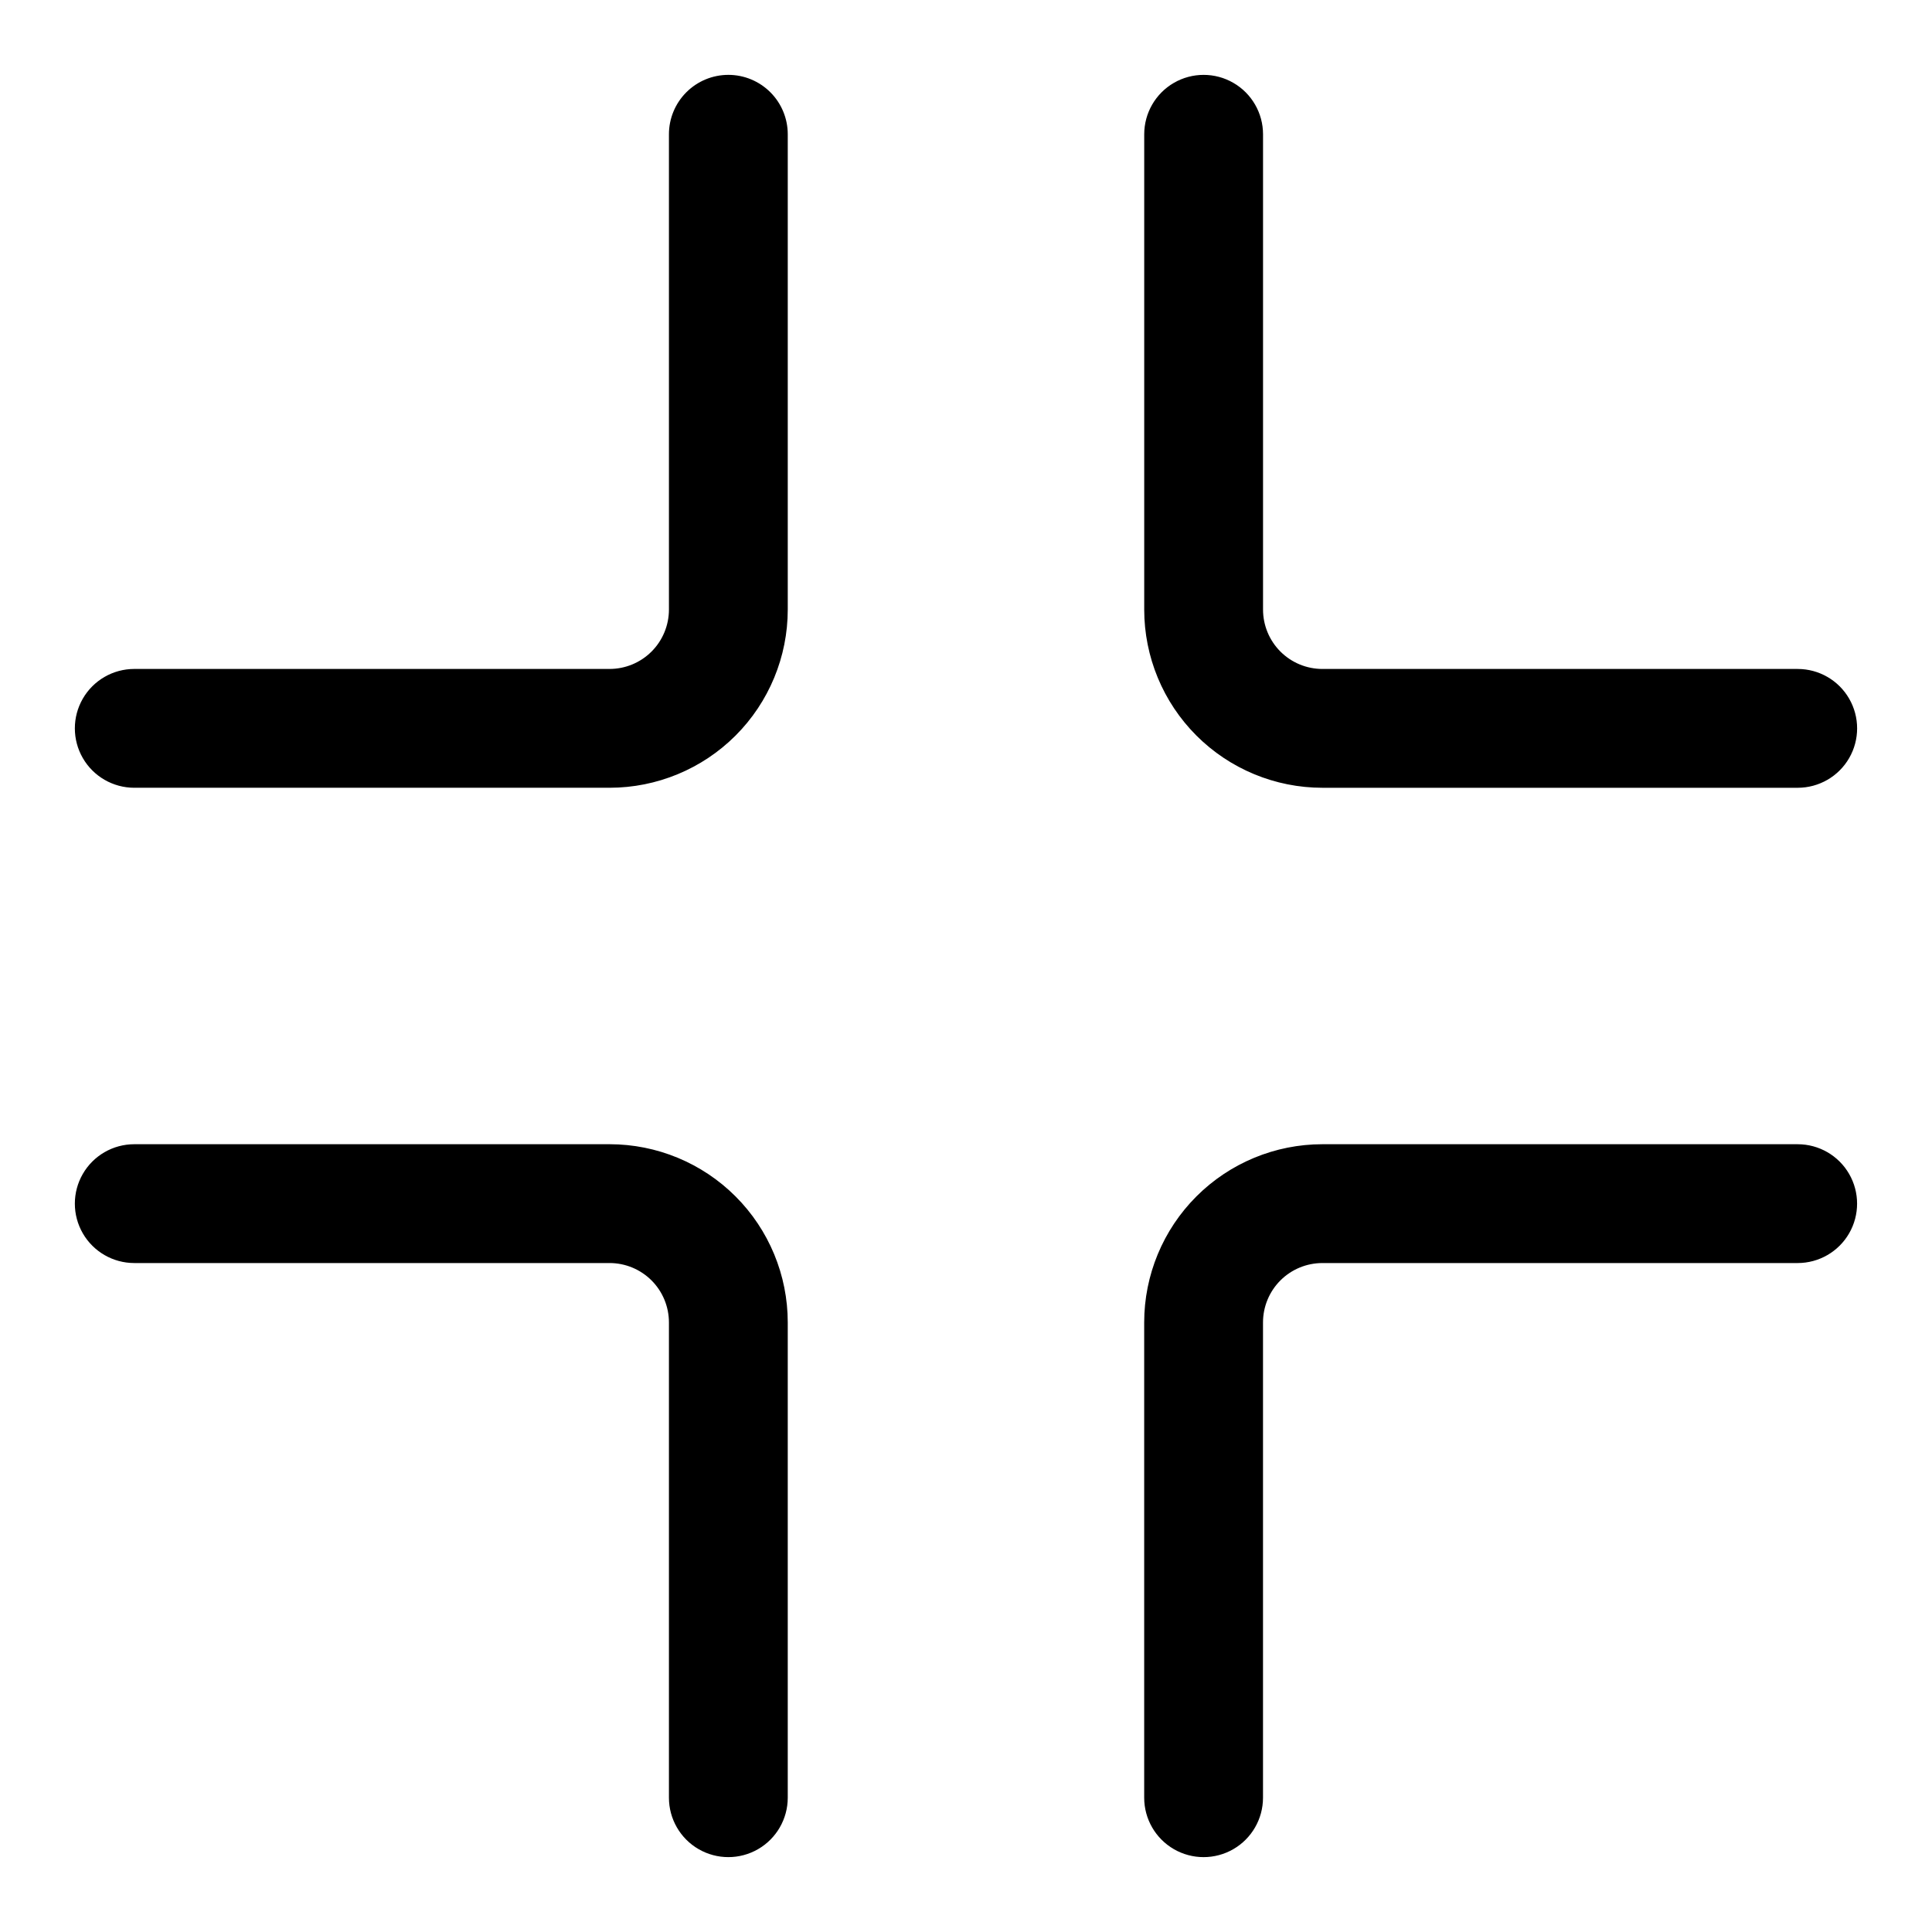
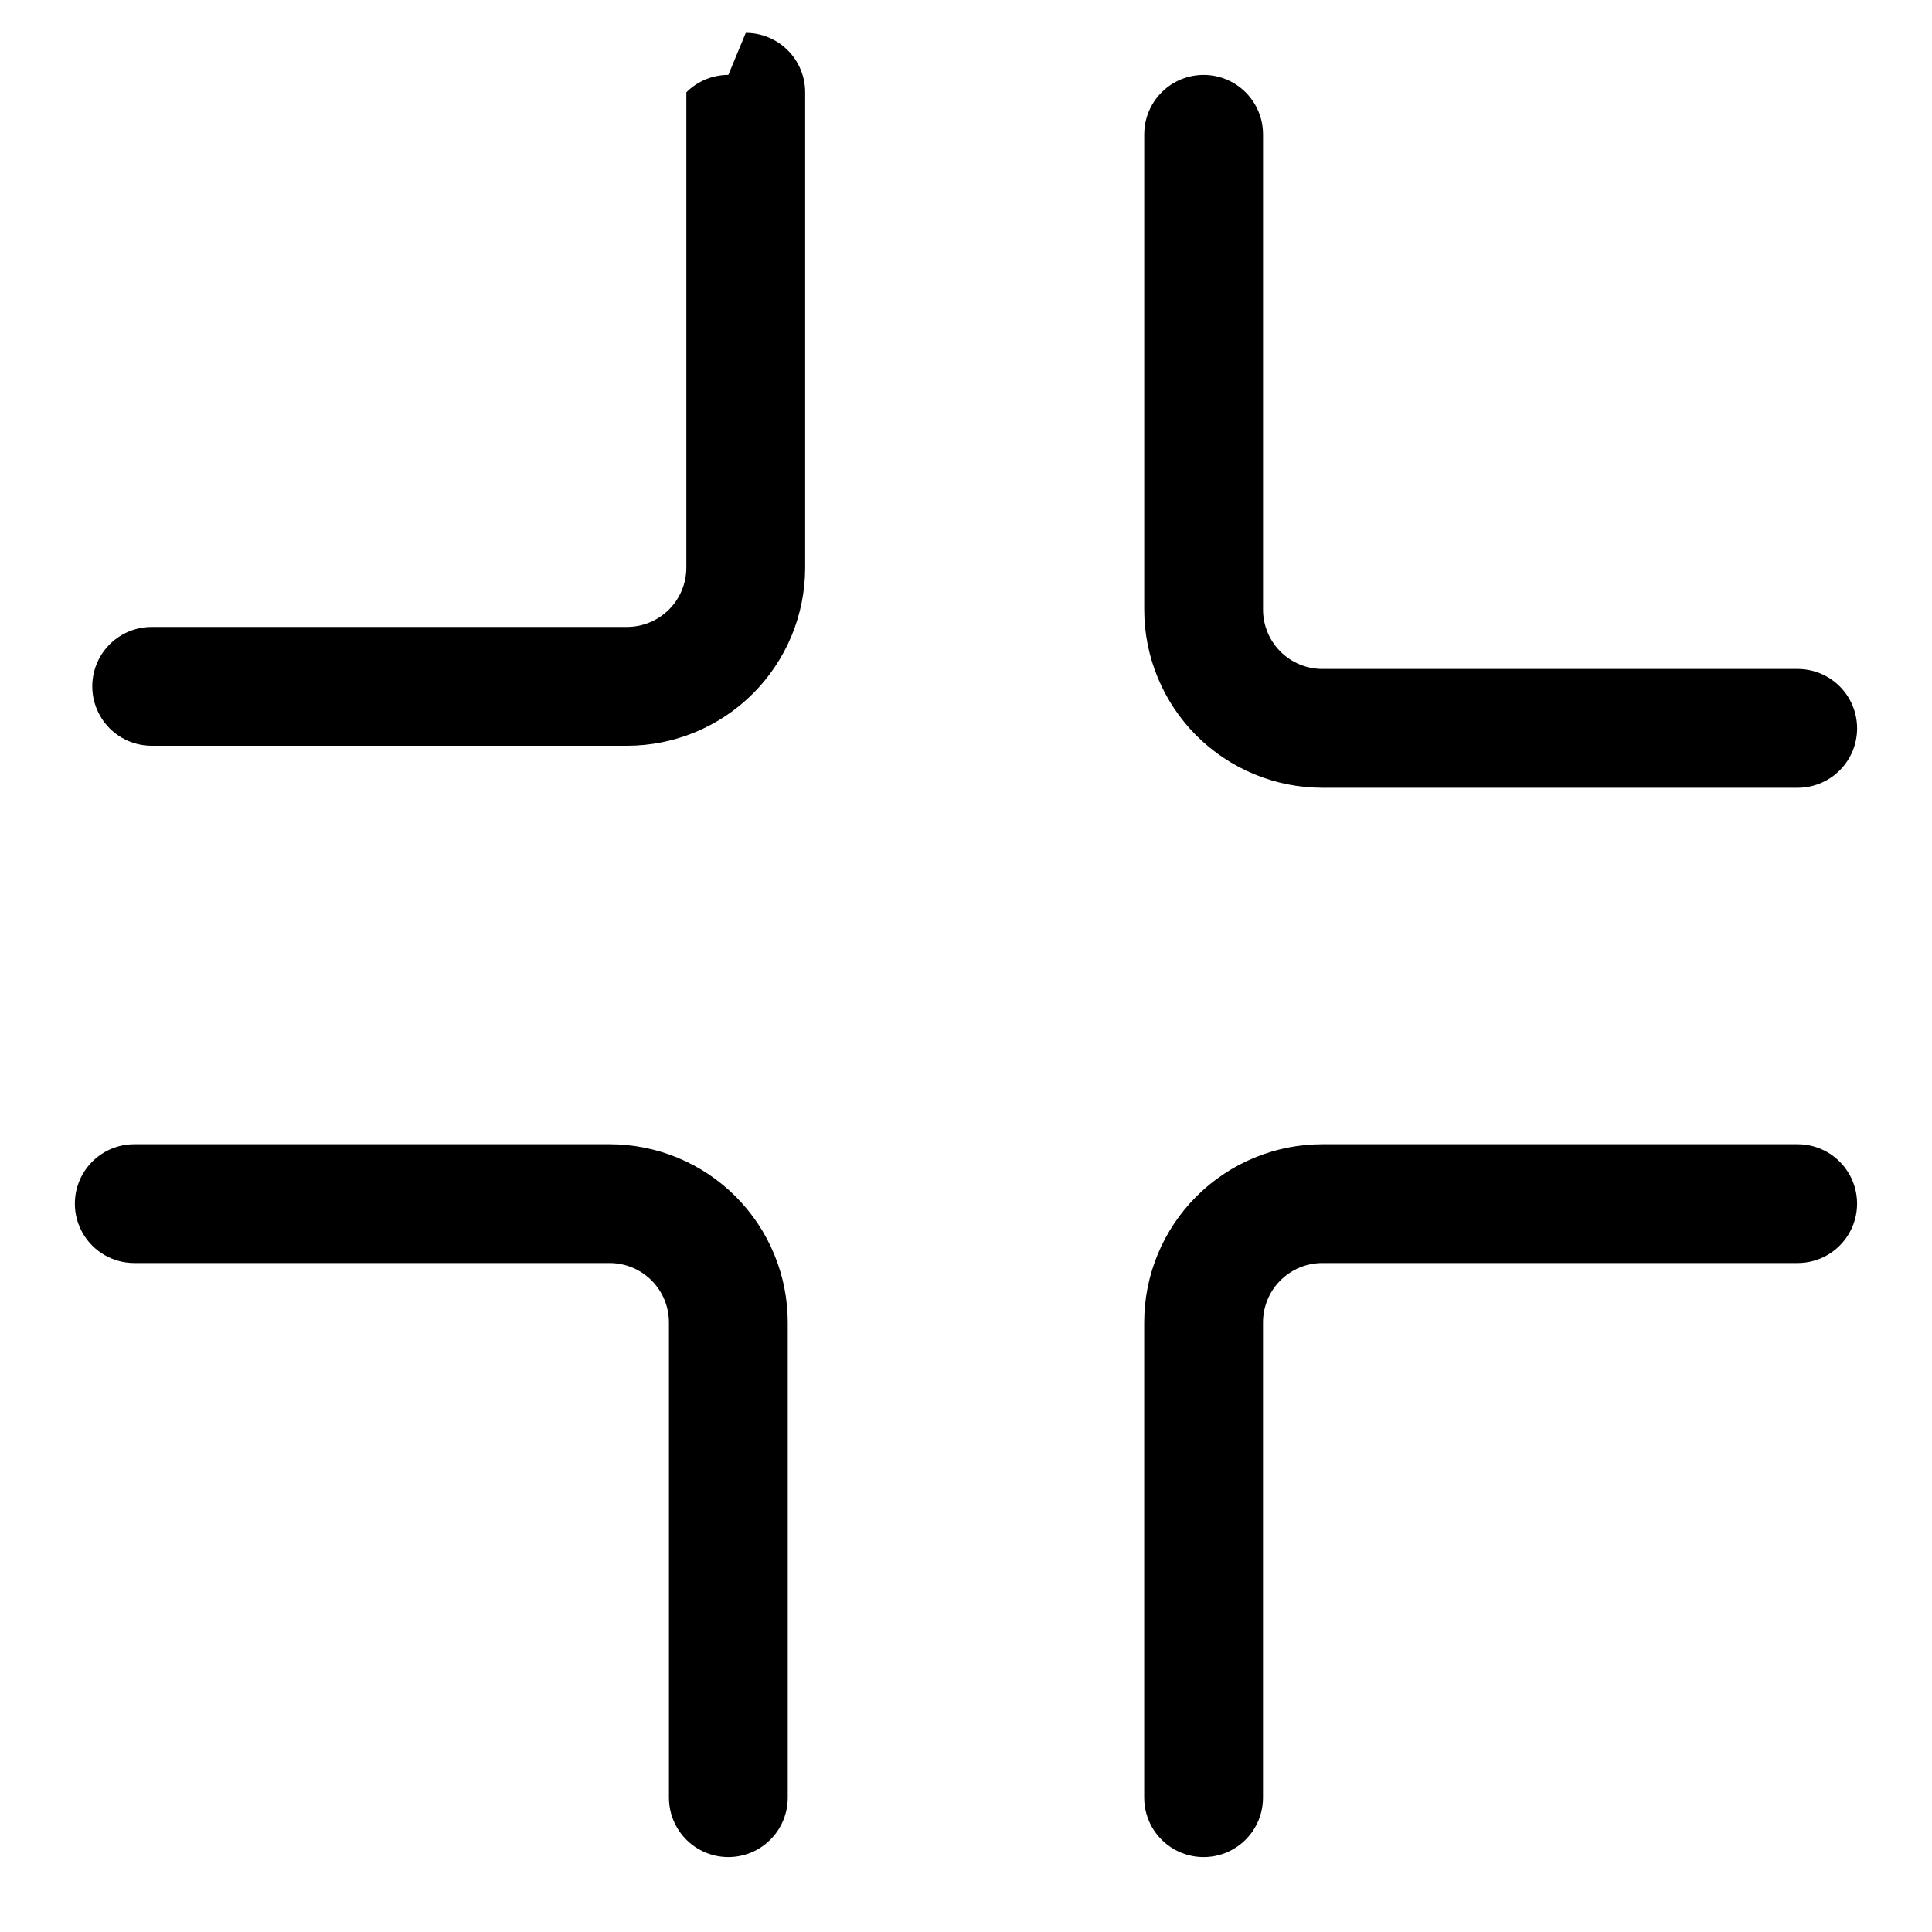
<svg xmlns="http://www.w3.org/2000/svg" fill="#000000" width="800px" height="800px" version="1.1" viewBox="144 144 512 512">
-   <path d="m447.23 305.54v-125.95c0-5.625 3-10.824 7.871-13.637 4.871-2.812 10.875-2.812 15.746 0s7.871 8.012 7.871 13.637v125.95c0 4.176 1.66 8.18 4.609 11.133 2.953 2.953 6.961 4.609 11.133 4.609h125.95c5.625 0 10.824 3 13.637 7.871 2.812 4.875 2.812 10.875 0 15.746-2.812 4.871-8.012 7.871-13.637 7.871h-125.95c-12.523 0-24.539-4.977-33.395-13.832-8.859-8.859-13.836-20.871-13.836-33.398zm-110.21-141.7c-4.176 0-8.18 1.66-11.133 4.613s-4.613 6.957-4.613 11.133v125.95c0 4.176-1.656 8.18-4.609 11.133s-6.957 4.609-11.133 4.609h-125.95c-5.625 0-10.824 3-13.637 7.871-2.812 4.875-2.812 10.875 0 15.746 2.812 4.871 8.012 7.871 13.637 7.871h125.95c12.527 0 24.539-4.977 33.398-13.832 8.855-8.859 13.832-20.871 13.832-33.398v-125.95c0-4.176-1.656-8.18-4.609-11.133s-6.957-4.613-11.133-4.613zm-31.488 283.39h-125.95c-5.625 0-10.824 3-13.637 7.871-2.812 4.871-2.812 10.875 0 15.746s8.012 7.871 13.637 7.871h125.95c4.176 0 8.18 1.66 11.133 4.609 2.953 2.953 4.609 6.961 4.609 11.133v125.95c0 5.625 3 10.824 7.871 13.637 4.875 2.812 10.875 2.812 15.746 0 4.871-2.812 7.871-8.012 7.871-13.637v-125.95c0-12.523-4.977-24.539-13.832-33.395-8.859-8.859-20.871-13.836-33.398-13.836zm314.88 0h-125.96c-12.523 0-24.539 4.977-33.395 13.836-8.859 8.855-13.836 20.871-13.836 33.395v125.95c0 5.625 3 10.824 7.871 13.637 4.871 2.812 10.875 2.812 15.746 0s7.871-8.012 7.871-13.637v-125.95c0-4.172 1.66-8.18 4.609-11.133 2.953-2.949 6.961-4.609 11.133-4.609h125.95c5.625 0 10.824-3 13.637-7.871s2.812-10.875 0-15.746c-2.812-4.871-8.012-7.871-13.637-7.871z" />
+   <path d="m447.23 305.54v-125.95c0-5.625 3-10.824 7.871-13.637 4.871-2.812 10.875-2.812 15.746 0s7.871 8.012 7.871 13.637v125.95c0 4.176 1.66 8.18 4.609 11.133 2.953 2.953 6.961 4.609 11.133 4.609h125.95c5.625 0 10.824 3 13.637 7.871 2.812 4.875 2.812 10.875 0 15.746-2.812 4.871-8.012 7.871-13.637 7.871h-125.95c-12.523 0-24.539-4.977-33.395-13.832-8.859-8.859-13.836-20.871-13.836-33.398zm-110.21-141.7c-4.176 0-8.18 1.66-11.133 4.613v125.95c0 4.176-1.656 8.18-4.609 11.133s-6.957 4.609-11.133 4.609h-125.95c-5.625 0-10.824 3-13.637 7.871-2.812 4.875-2.812 10.875 0 15.746 2.812 4.871 8.012 7.871 13.637 7.871h125.95c12.527 0 24.539-4.977 33.398-13.832 8.855-8.859 13.832-20.871 13.832-33.398v-125.95c0-4.176-1.656-8.18-4.609-11.133s-6.957-4.613-11.133-4.613zm-31.488 283.39h-125.95c-5.625 0-10.824 3-13.637 7.871-2.812 4.871-2.812 10.875 0 15.746s8.012 7.871 13.637 7.871h125.95c4.176 0 8.18 1.66 11.133 4.609 2.953 2.953 4.609 6.961 4.609 11.133v125.95c0 5.625 3 10.824 7.871 13.637 4.875 2.812 10.875 2.812 15.746 0 4.871-2.812 7.871-8.012 7.871-13.637v-125.95c0-12.523-4.977-24.539-13.832-33.395-8.859-8.859-20.871-13.836-33.398-13.836zm314.88 0h-125.96c-12.523 0-24.539 4.977-33.395 13.836-8.859 8.855-13.836 20.871-13.836 33.395v125.95c0 5.625 3 10.824 7.871 13.637 4.871 2.812 10.875 2.812 15.746 0s7.871-8.012 7.871-13.637v-125.95c0-4.172 1.66-8.18 4.609-11.133 2.953-2.949 6.961-4.609 11.133-4.609h125.95c5.625 0 10.824-3 13.637-7.871s2.812-10.875 0-15.746c-2.812-4.871-8.012-7.871-13.637-7.871z" />
</svg>